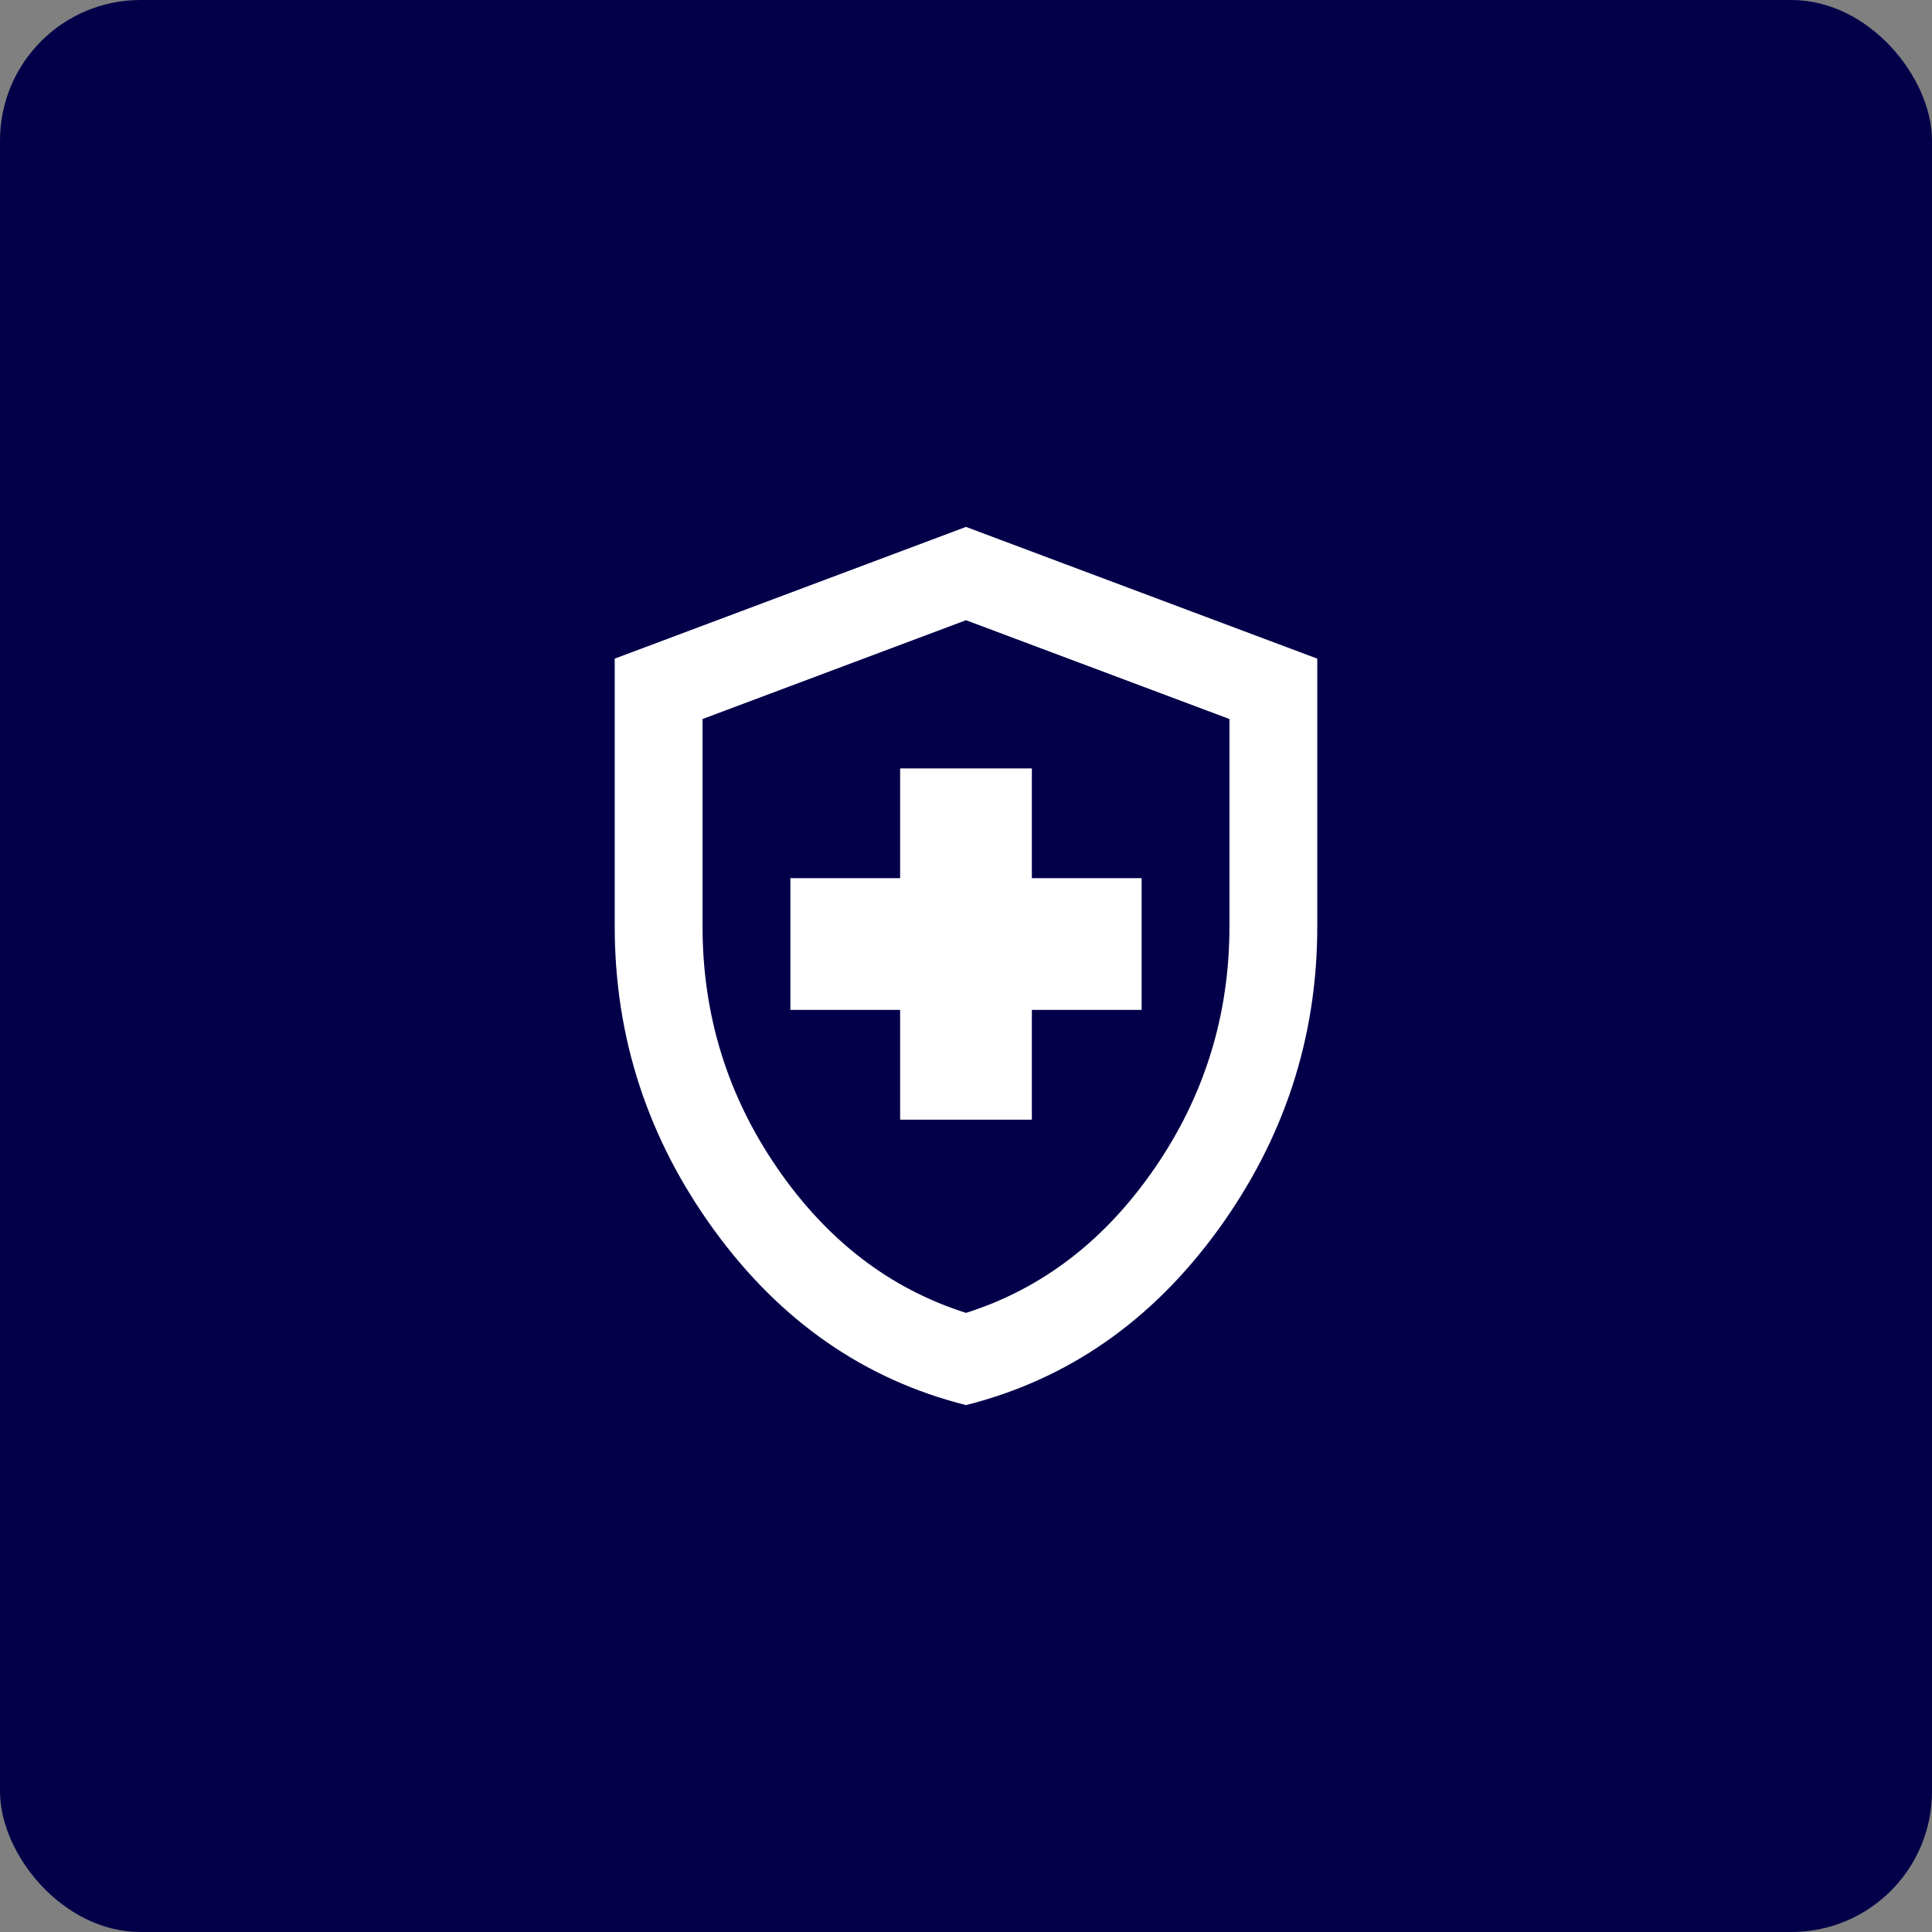
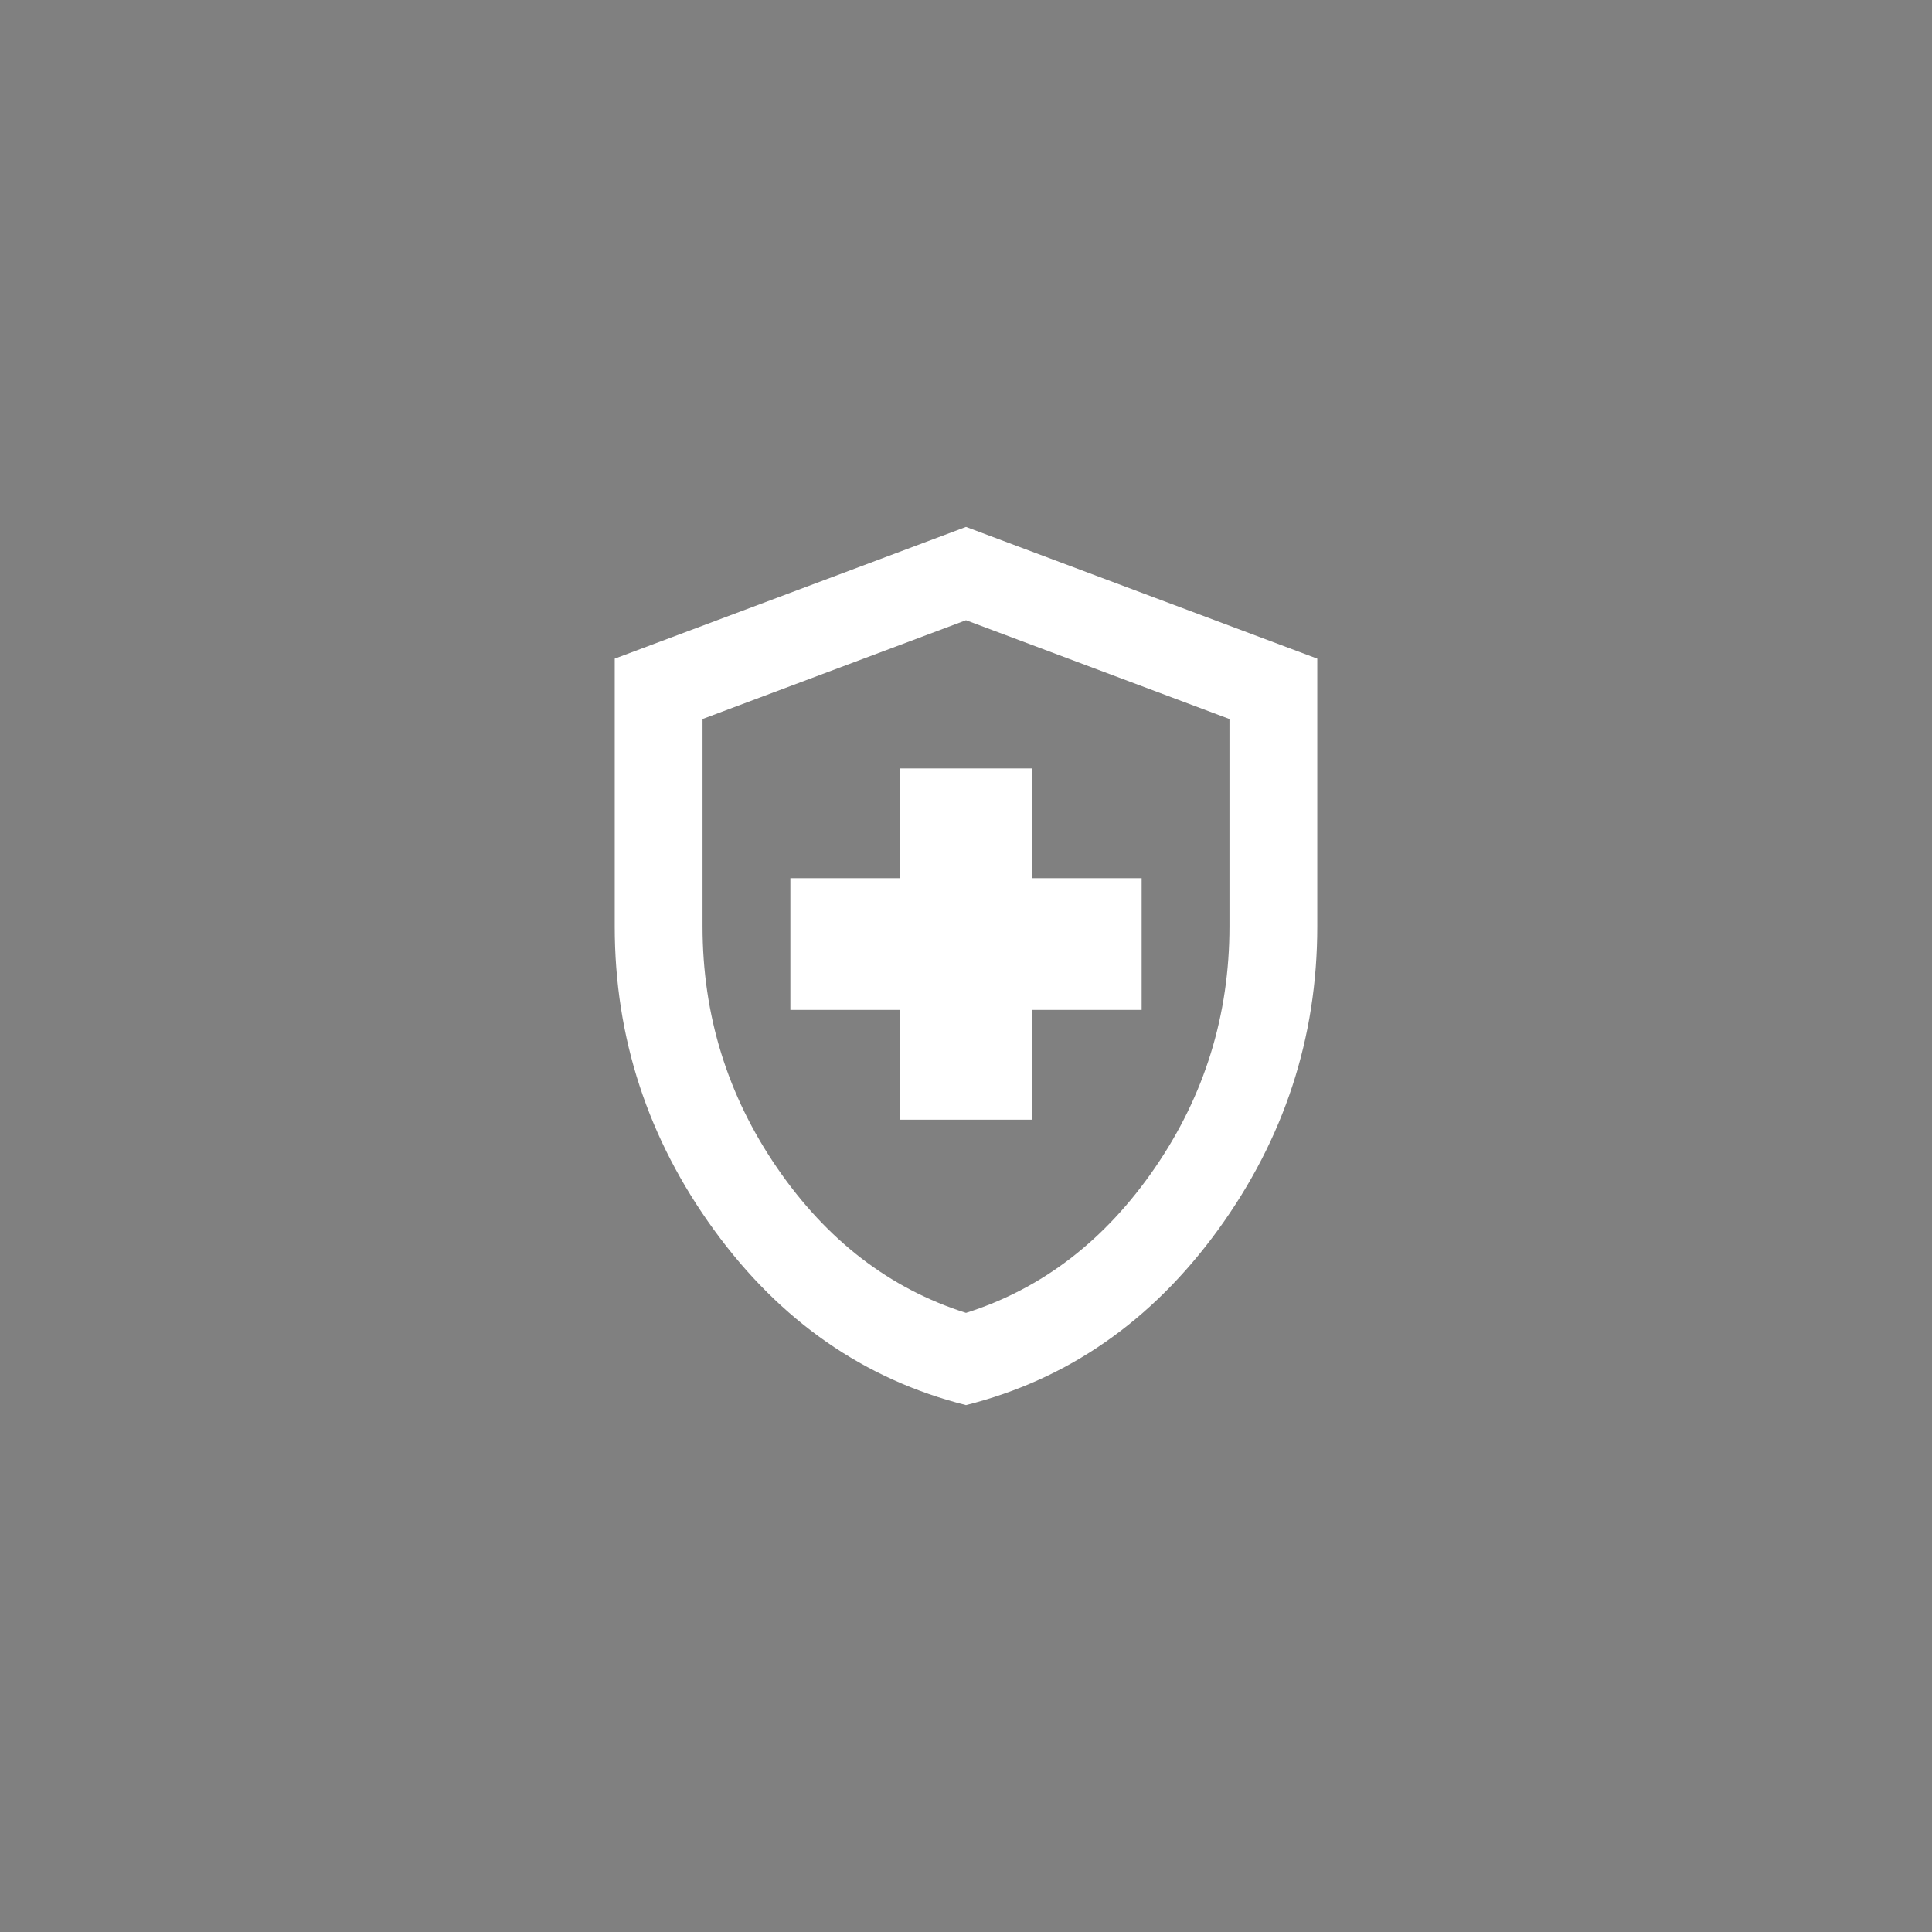
<svg xmlns="http://www.w3.org/2000/svg" width="55" height="55" viewBox="0 0 55 55" fill="none">
  <rect x="0" y="0" width="55" height="55" fill="#808080" stroke="none" />
-   <rect width="55" height="55" rx="4" fill="#030049" />
  <path d="M25.625 31.875H29.375V28.75H32.5V25H29.375V21.875H25.625V25H22.5V28.75H25.625V31.875ZM27.5 40C24.604 39.271 22.213 37.609 20.328 35.016C18.443 32.422 17.5 29.542 17.5 26.375V18.75L27.5 15L37.5 18.75V26.375C37.5 29.542 36.557 32.422 34.672 35.016C32.786 37.609 30.396 39.271 27.5 40ZM27.5 37.375C29.667 36.688 31.458 35.312 32.875 33.25C34.292 31.188 35 28.896 35 26.375V20.469L27.5 17.656L20 20.469V26.375C20 28.896 20.708 31.188 22.125 33.25C23.542 35.312 25.333 36.688 27.5 37.375Z" fill="white" />
</svg>